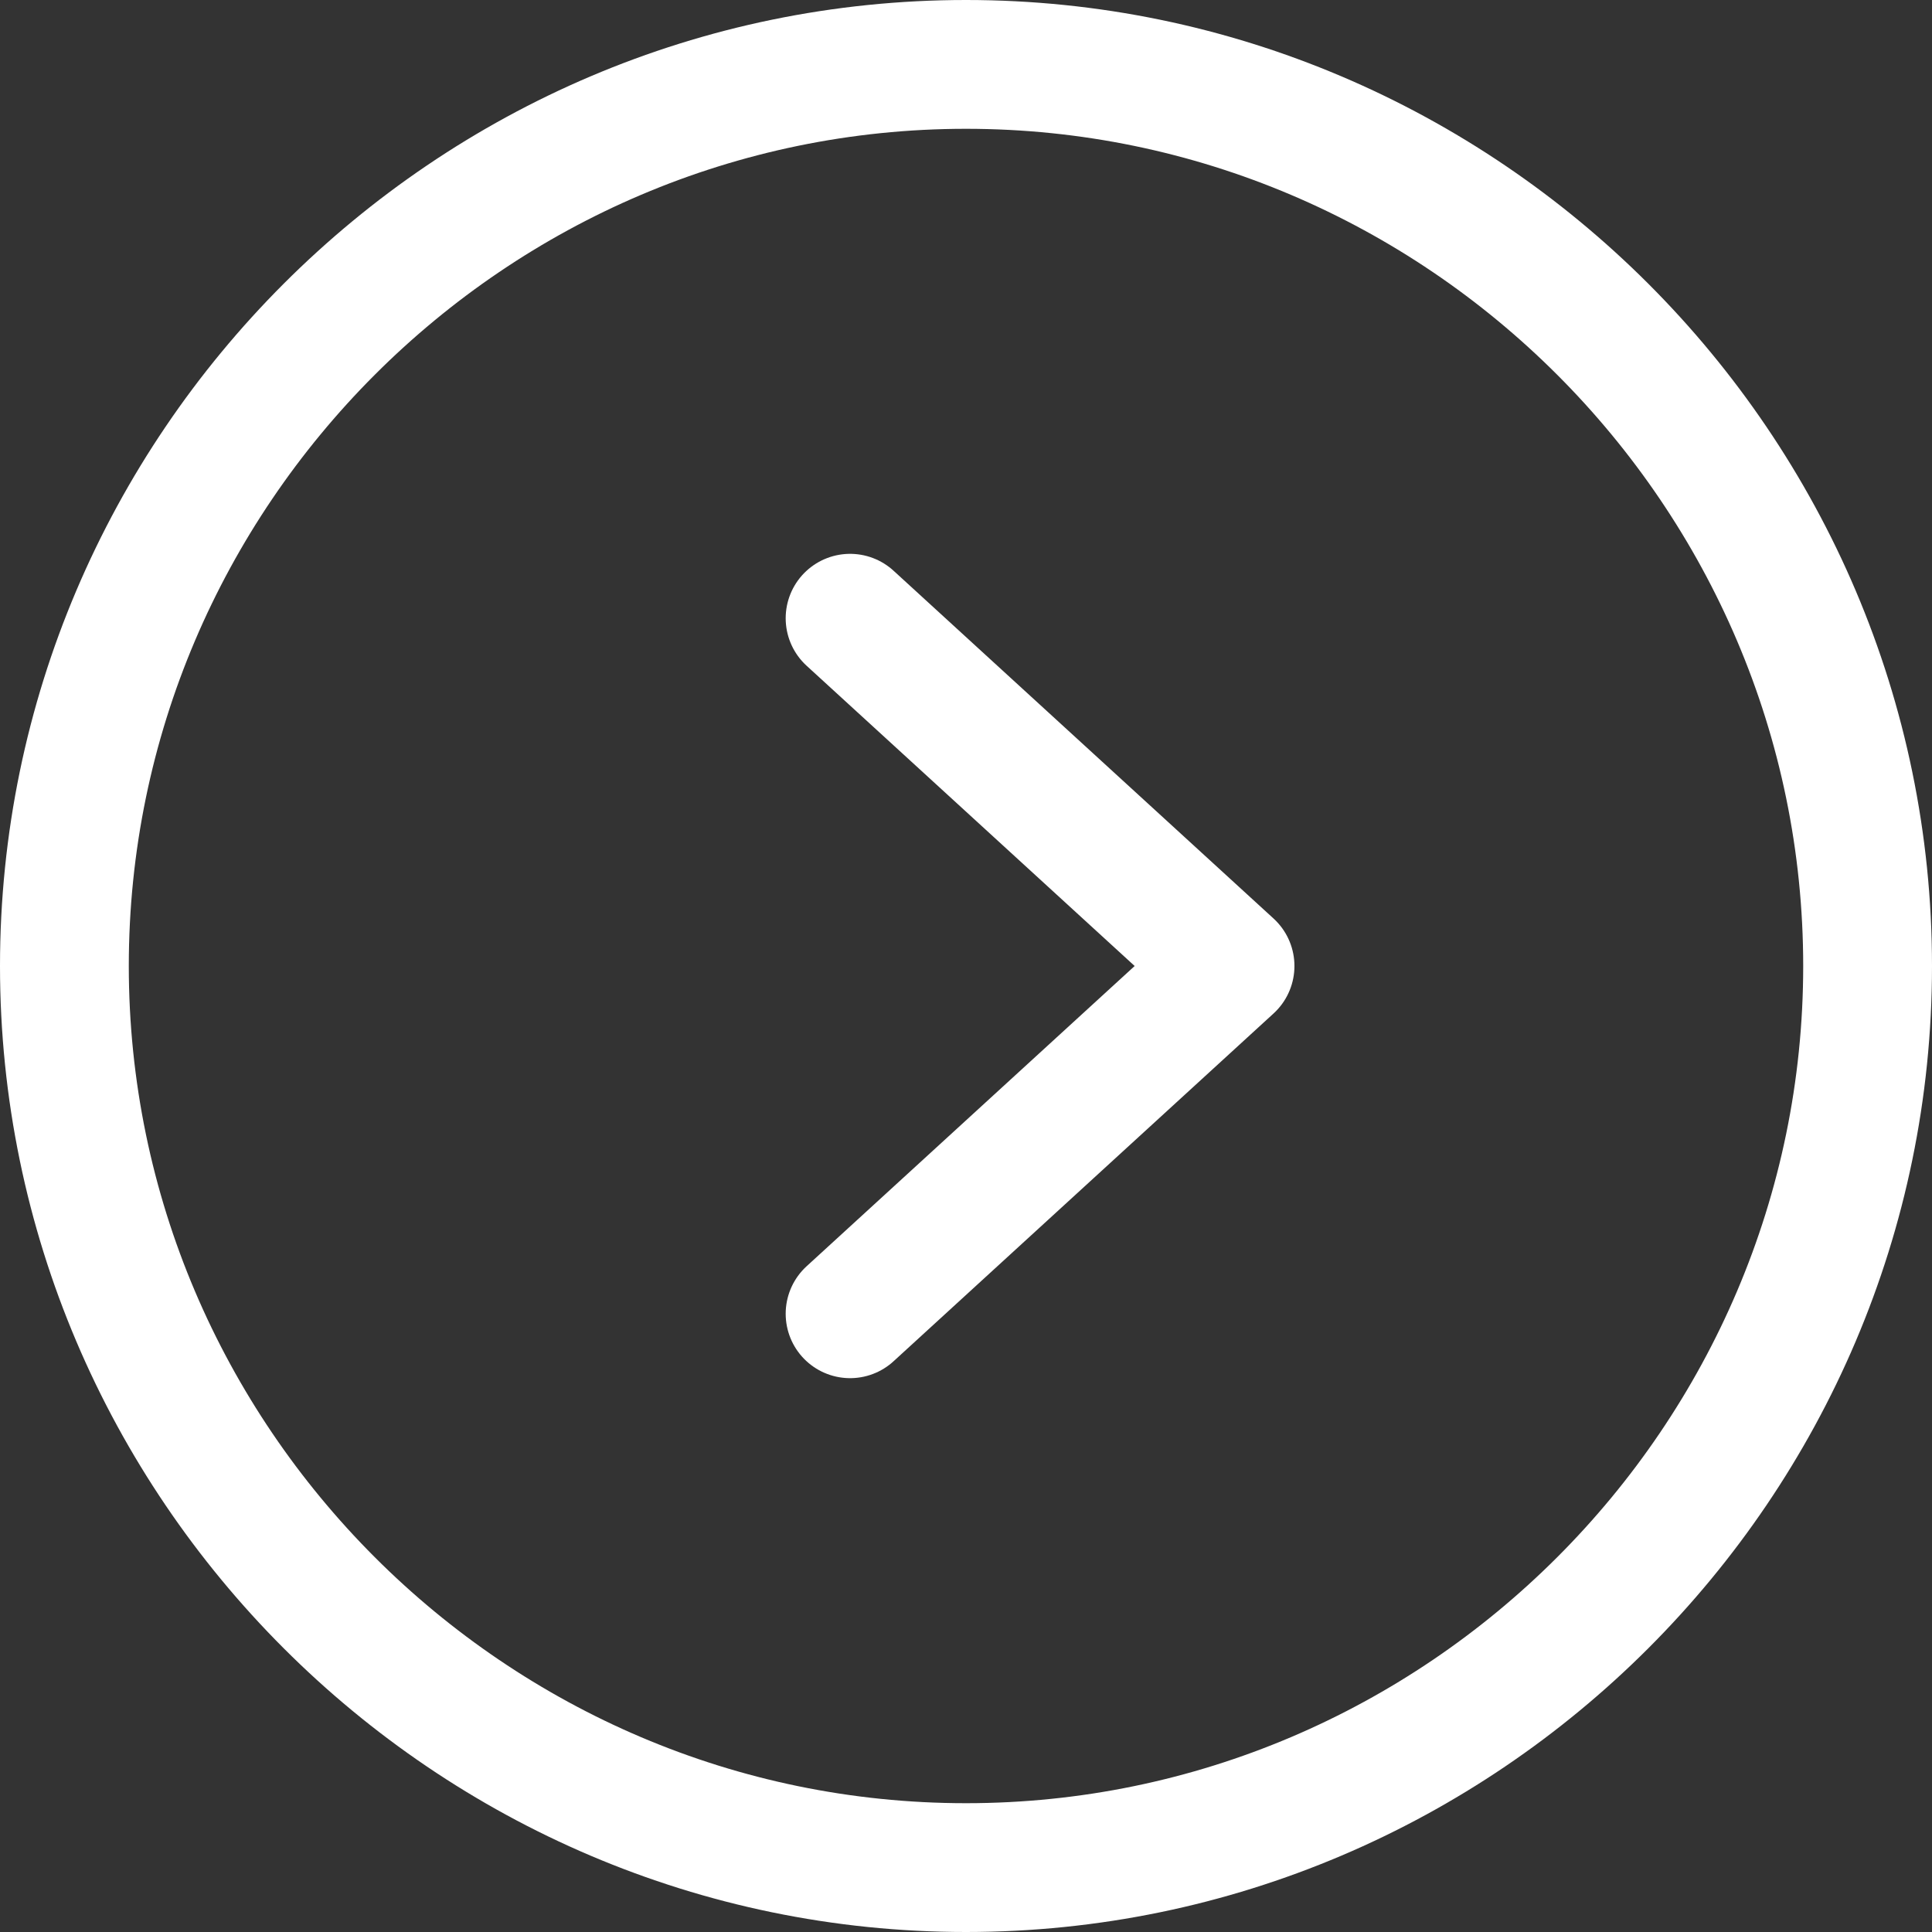
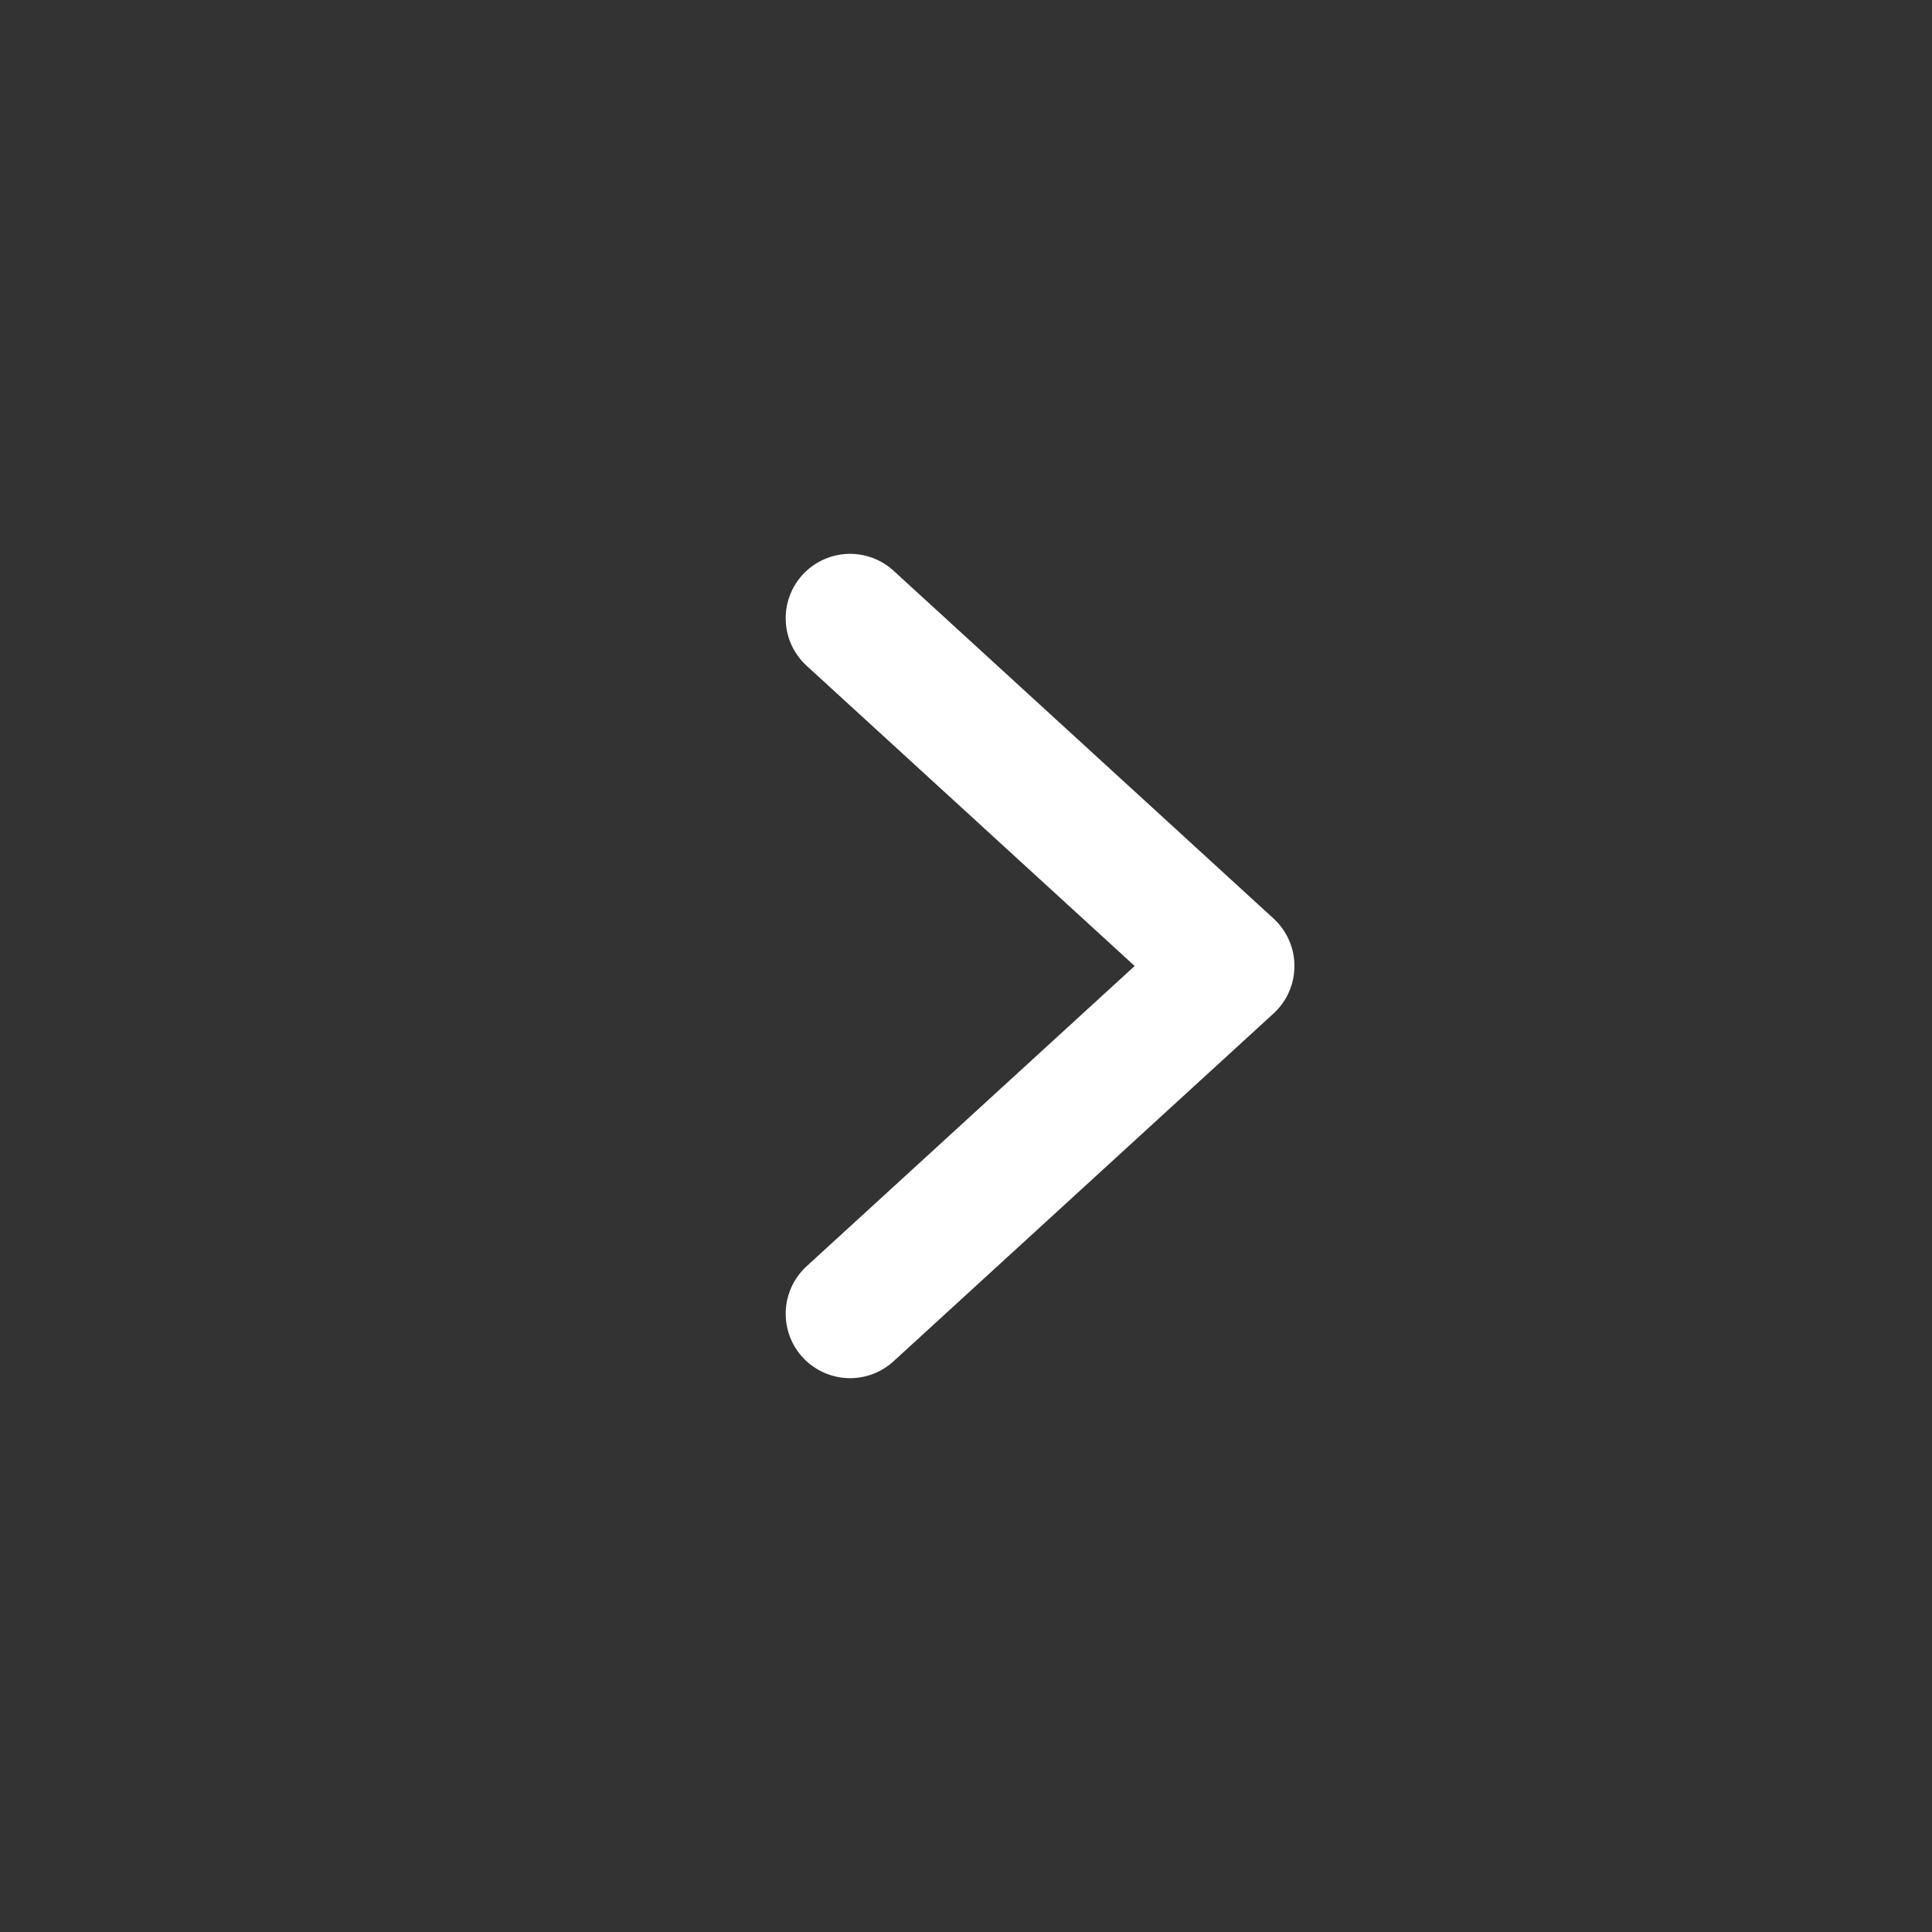
<svg xmlns="http://www.w3.org/2000/svg" version="1.1" id="레이어_1" x="0px" y="0px" viewBox="0 0 30 30" style="enable-background:new 0 0 30 30;" xml:space="preserve">
  <rect x="0" y="0" width="30" height="30" fill="#333333" stroke="none" />
  <style type="text/css">
	.st0{fill:none;stroke:#FFFFFF;stroke-width:2;}
	.st1{fill:none;stroke:#FFFFFF;stroke-width:2;stroke-linecap:round;stroke-linejoin:round;}
</style>
  <g>
-     <path class="st0" d="M15,1L15,1c7.7,0,14,6.3,14,14l0,0c0,7.7-6.3,14-14,14l0,0C7.3,29,1,22.7,1,15l0,0C1,7.3,7.3,1,15,1z" />
    <path class="st1" d="M13.2,9.6l5.9,5.4l-5.9,5.4" />
  </g>
</svg>